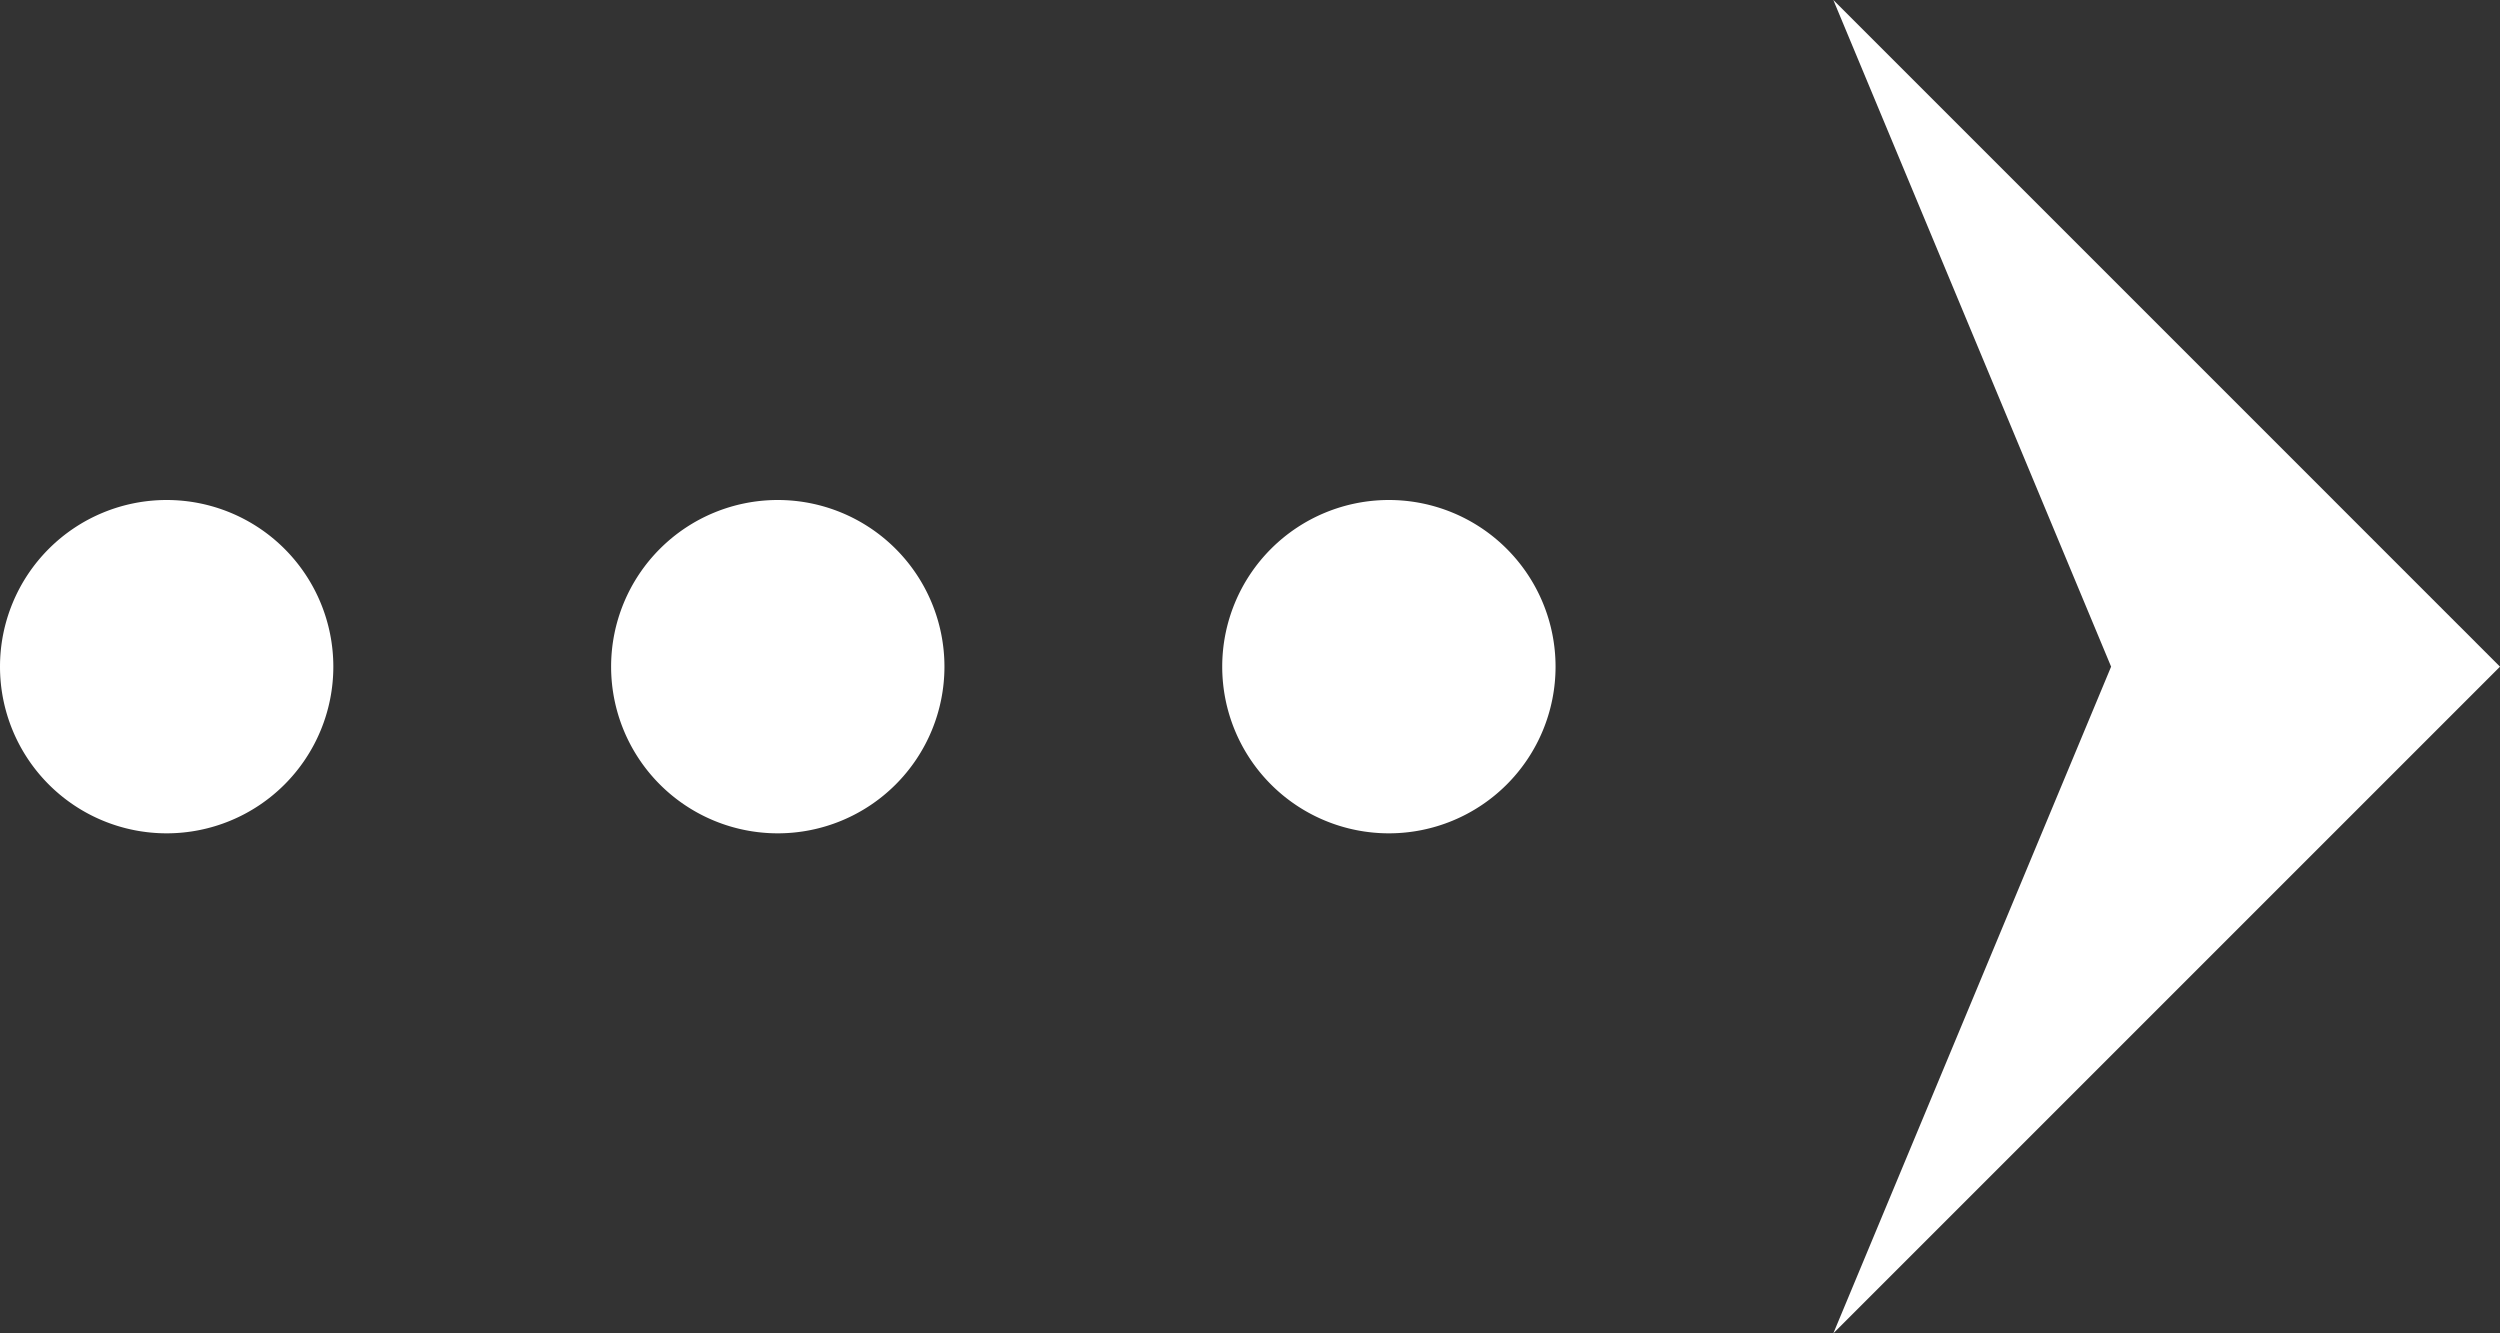
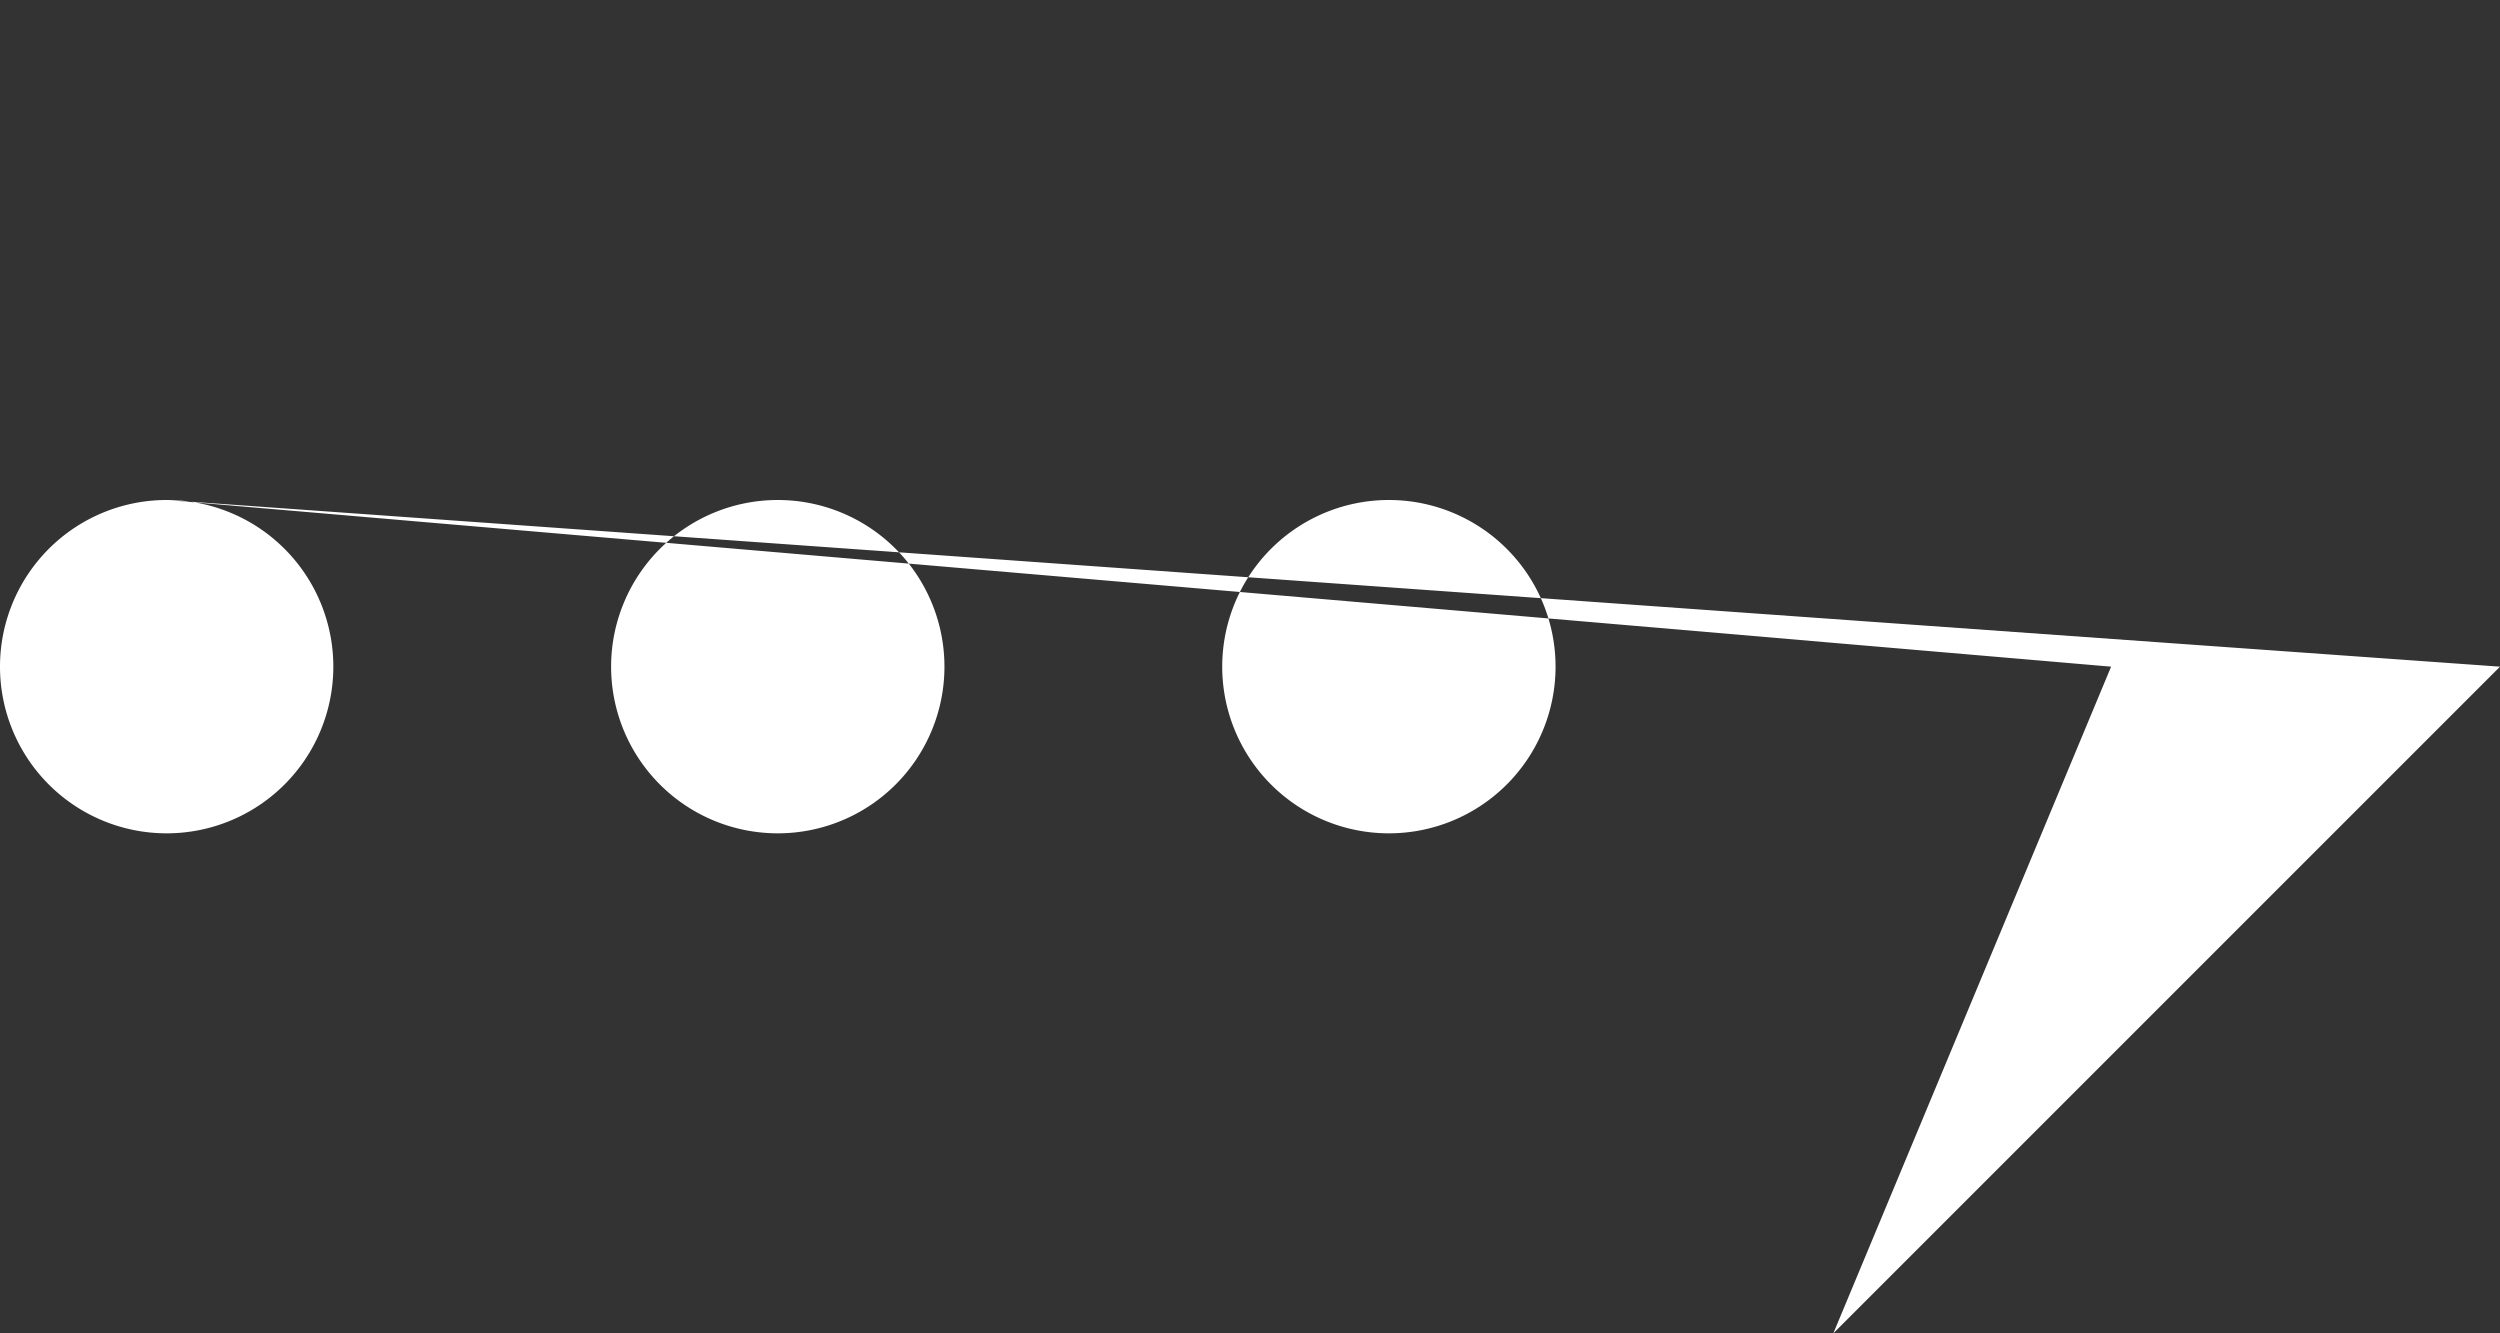
<svg xmlns="http://www.w3.org/2000/svg" width="45" height="24" viewBox="0 0 45 24">
  <rect x="0" y="0" width="45" height="24" fill="#333333" stroke="none" />
  <defs>
    <style>
      .cls-1 {
        fill: #fff;
        fill-rule: evenodd;
      }
    </style>
  </defs>
-   <path id="シェイプ_710" data-name="シェイプ 710" class="cls-1" d="M25,9a3,3,0,1,1-3,3A3,3,0,0,1,25,9ZM14,9a3,3,0,1,1-3,3A3,3,0,0,1,14,9ZM3,9a3,3,0,1,1-3,3A3,3,0,0,1,3,9ZM33,0L45,12,33,24l5-12Z" />
+   <path id="シェイプ_710" data-name="シェイプ 710" class="cls-1" d="M25,9a3,3,0,1,1-3,3A3,3,0,0,1,25,9ZM14,9a3,3,0,1,1-3,3A3,3,0,0,1,14,9ZM3,9a3,3,0,1,1-3,3A3,3,0,0,1,3,9ZL45,12,33,24l5-12Z" />
</svg>